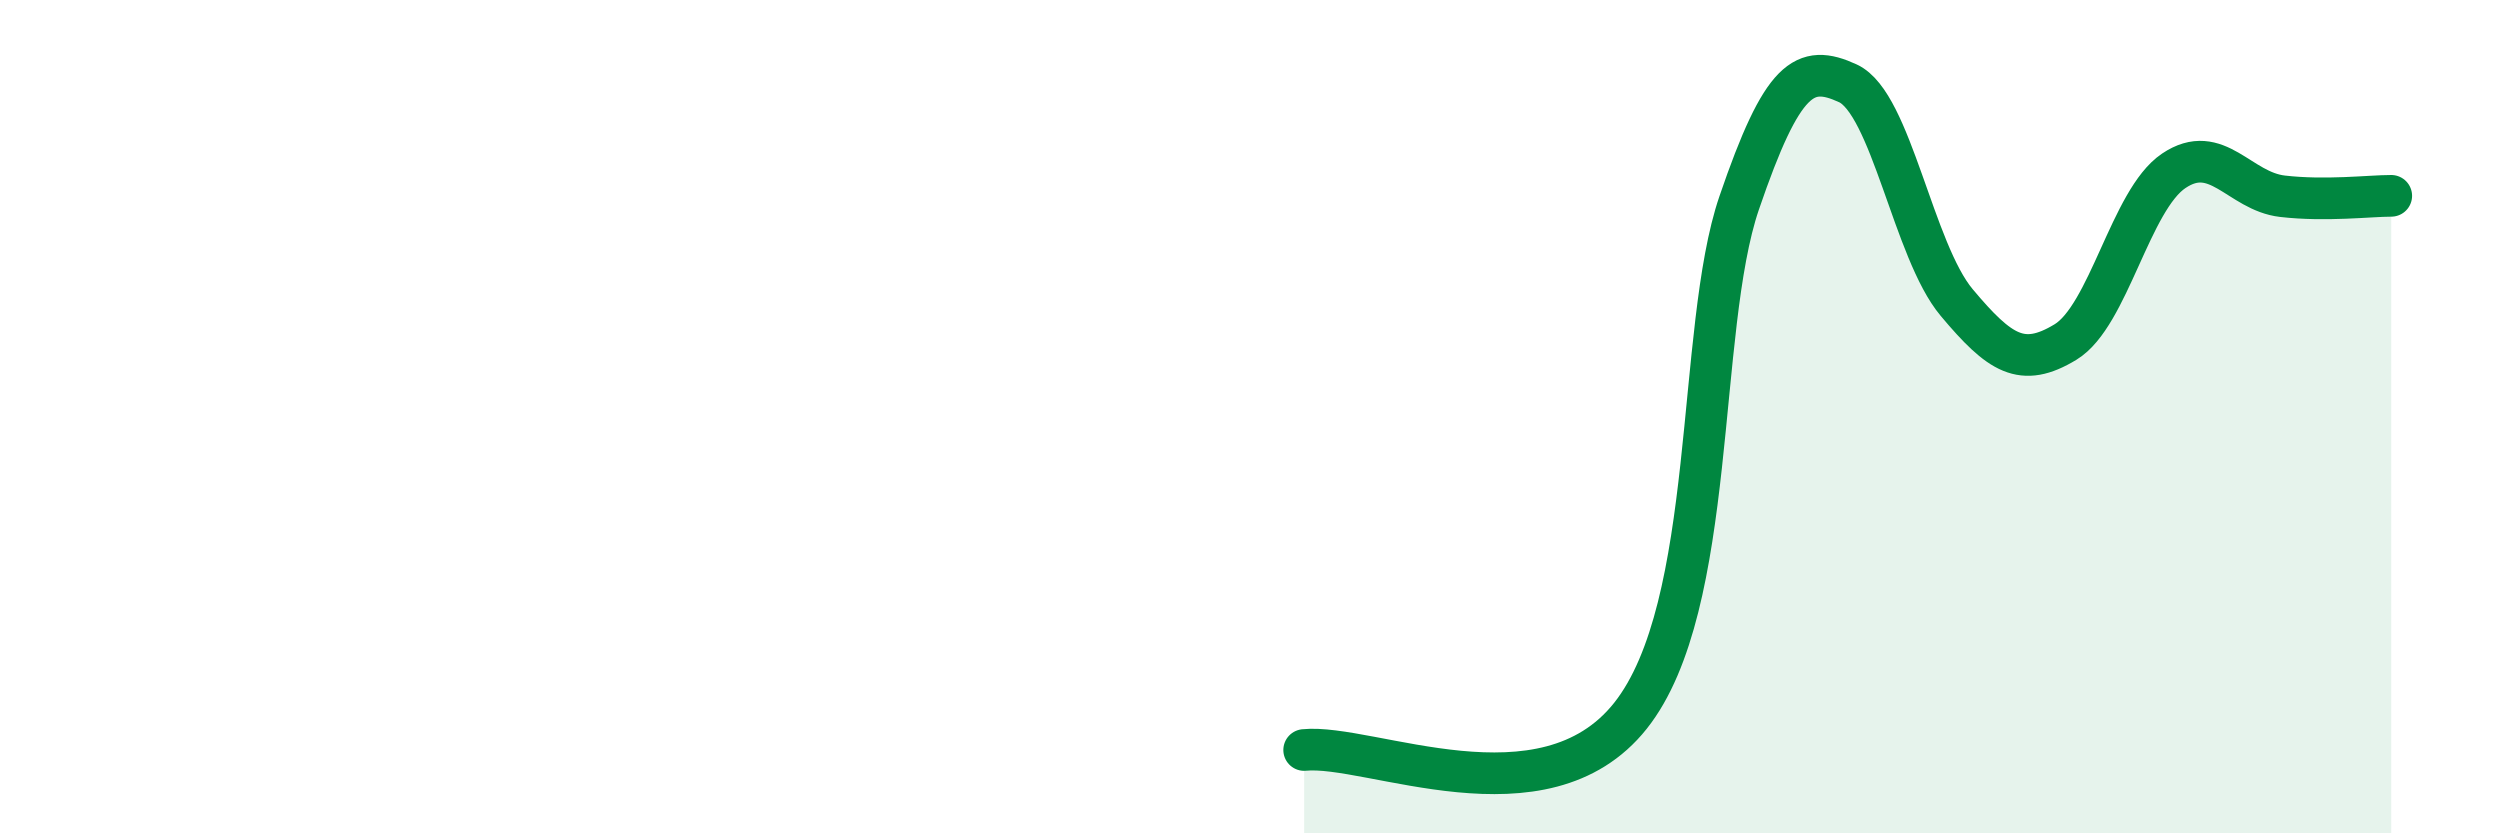
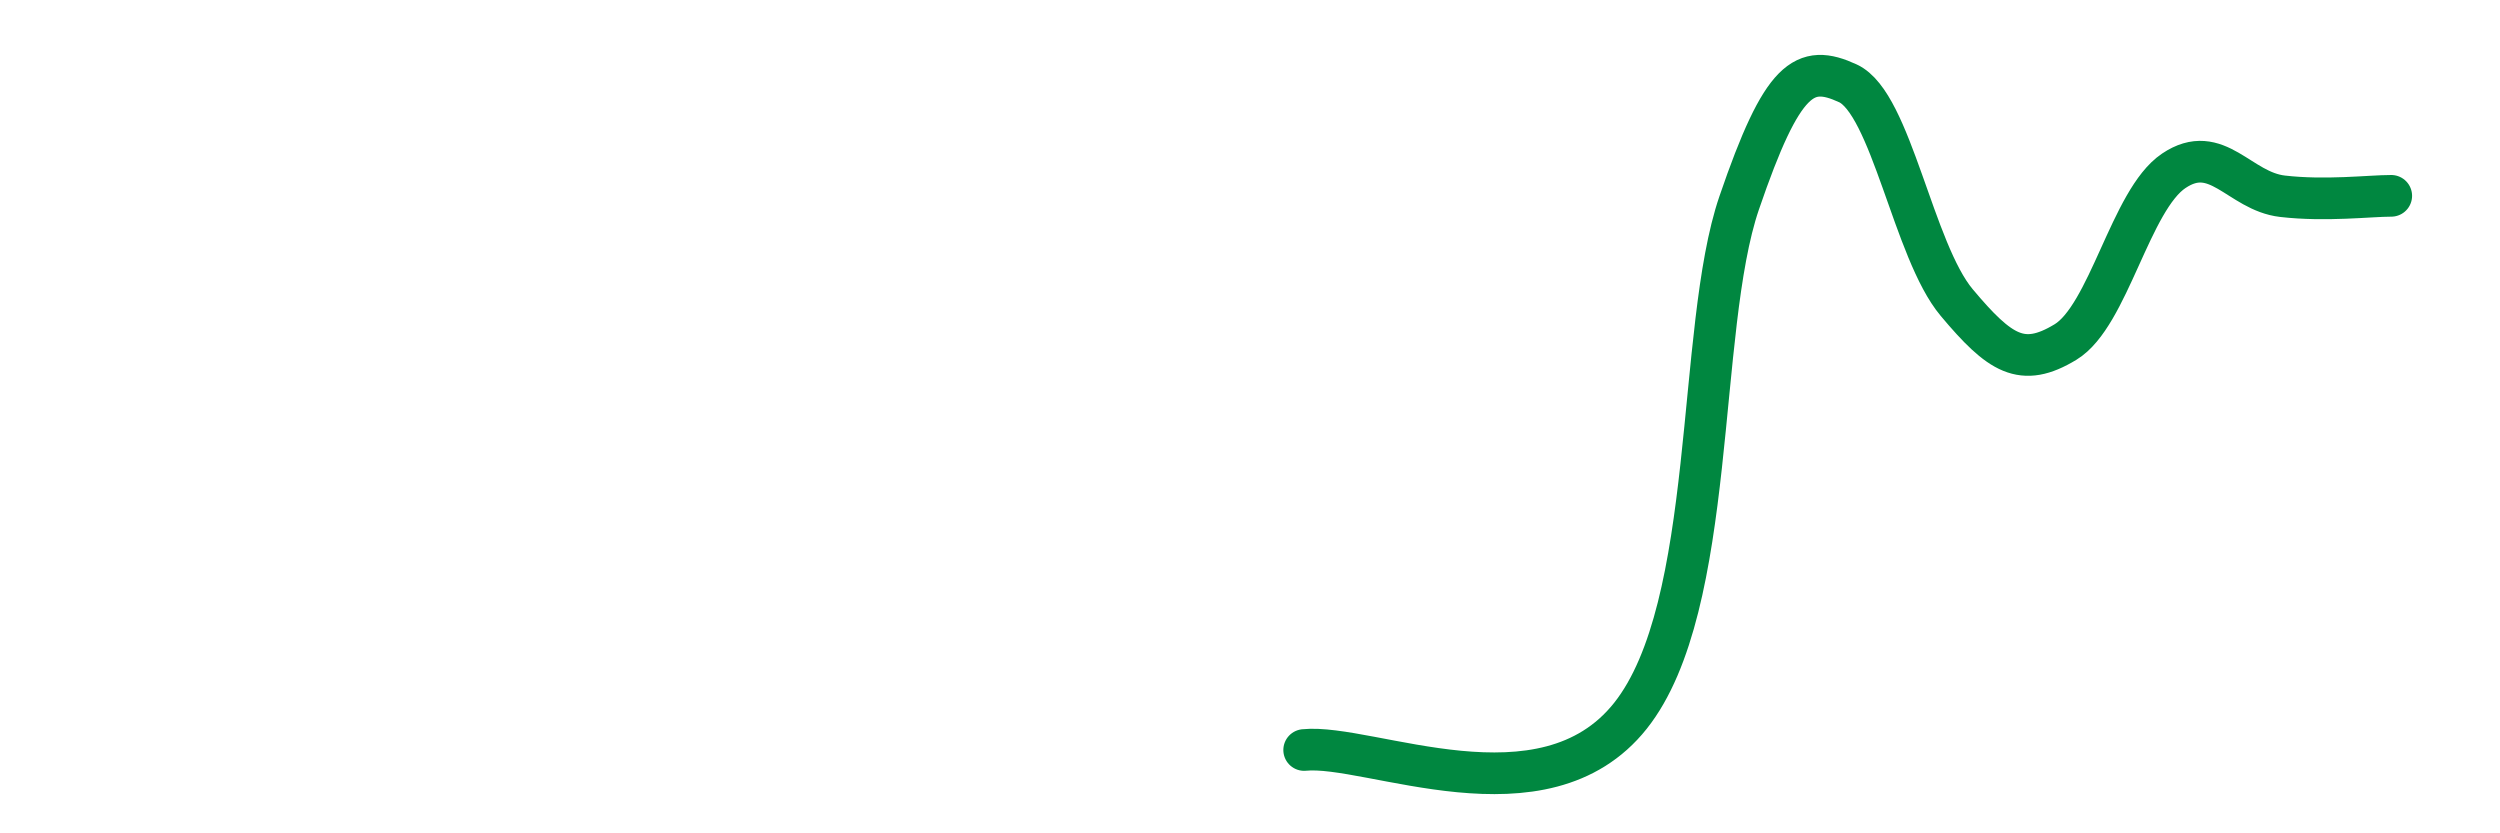
<svg xmlns="http://www.w3.org/2000/svg" width="60" height="20" viewBox="0 0 60 20">
-   <path d="M 31.3,18 C 32.87,17.84 37.04,19.81 39.13,17.18 C 41.22,14.55 40.7,7.91 41.74,4.87 C 42.78,1.83 43.31,1.52 44.35,2 C 45.39,2.48 45.92,6.02 46.96,7.26 C 48,8.5 48.53,8.84 49.57,8.21 C 50.61,7.58 51.13,4.8 52.17,4.1 C 53.21,3.4 53.74,4.59 54.78,4.71 C 55.82,4.83 56.87,4.7 57.39,4.7L57.39 20L31.3 20Z" fill="#008740" opacity="0.1" stroke-linecap="round" stroke-linejoin="round" />
  <path d="M 31.3,18 C 32.87,17.84 37.04,19.81 39.13,17.18 C 41.22,14.55 40.7,7.91 41.74,4.87 C 42.78,1.83 43.31,1.52 44.35,2 C 45.39,2.48 45.92,6.02 46.96,7.26 C 48,8.5 48.53,8.84 49.57,8.21 C 50.61,7.58 51.13,4.8 52.17,4.1 C 53.21,3.4 53.74,4.59 54.78,4.71 C 55.82,4.83 56.87,4.7 57.39,4.7" stroke="#008740" stroke-width="1" fill="none" stroke-linecap="round" stroke-linejoin="round" />
</svg>